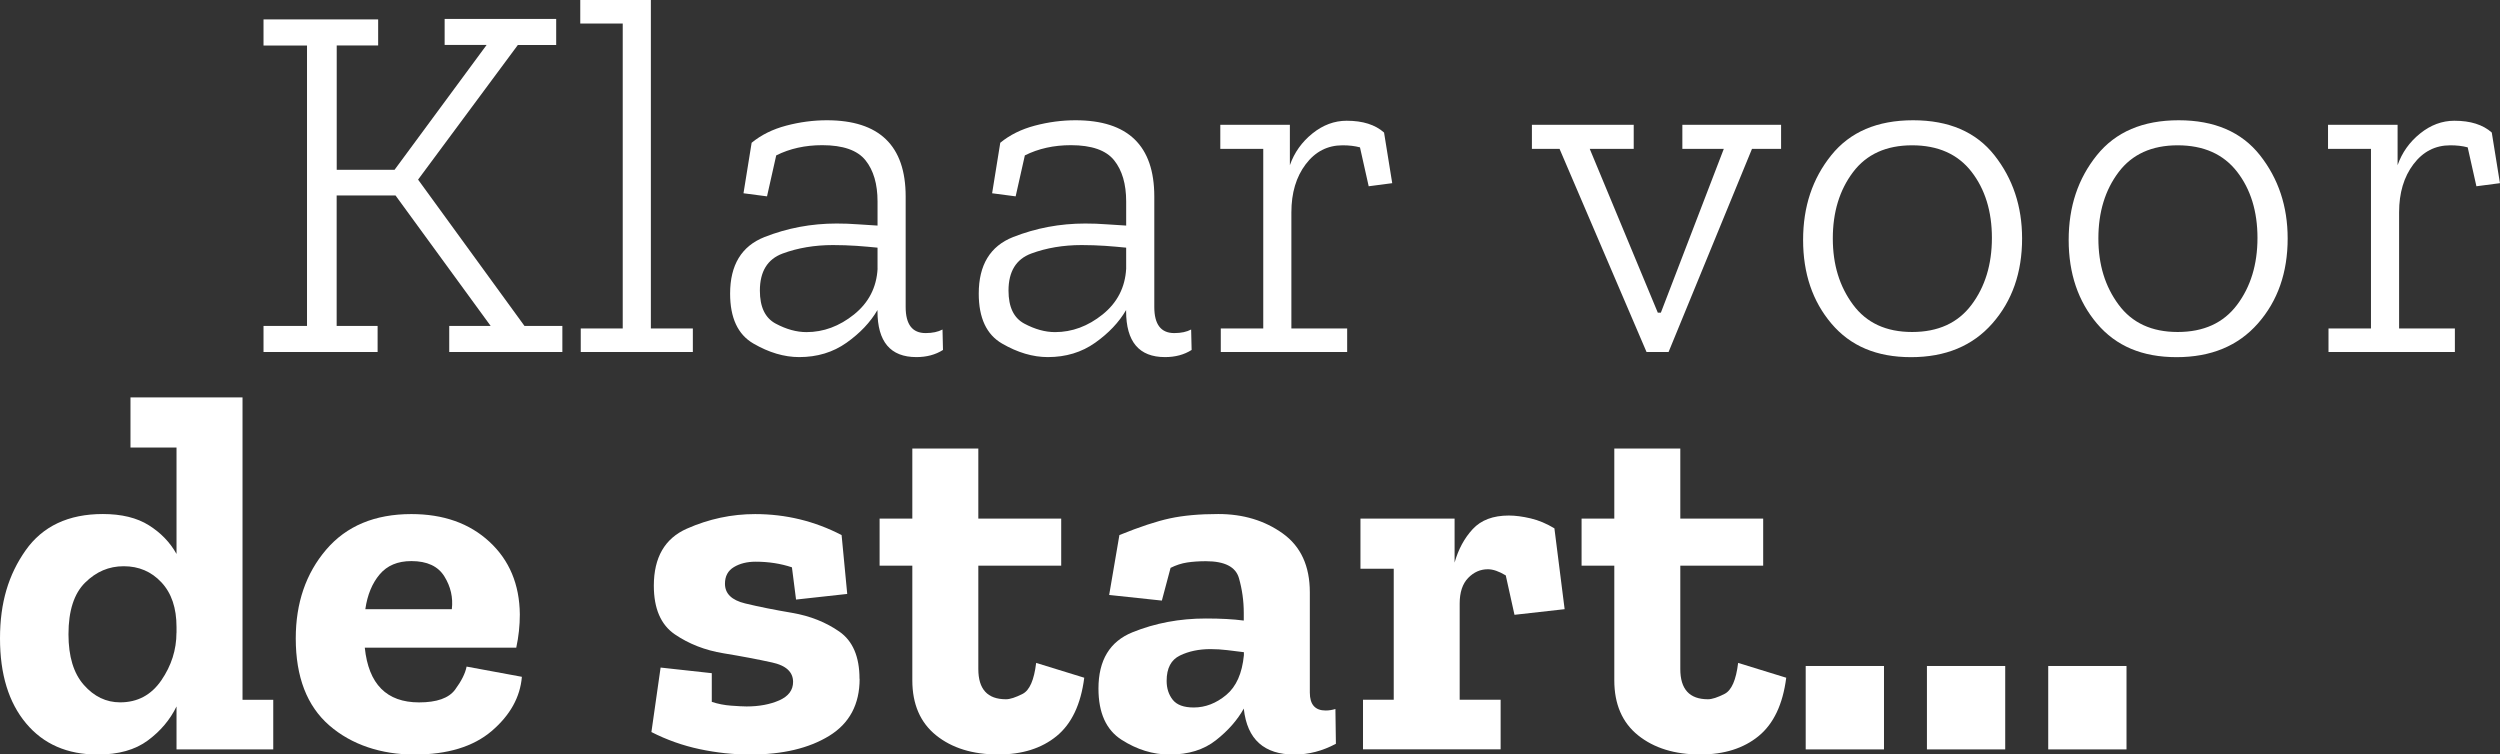
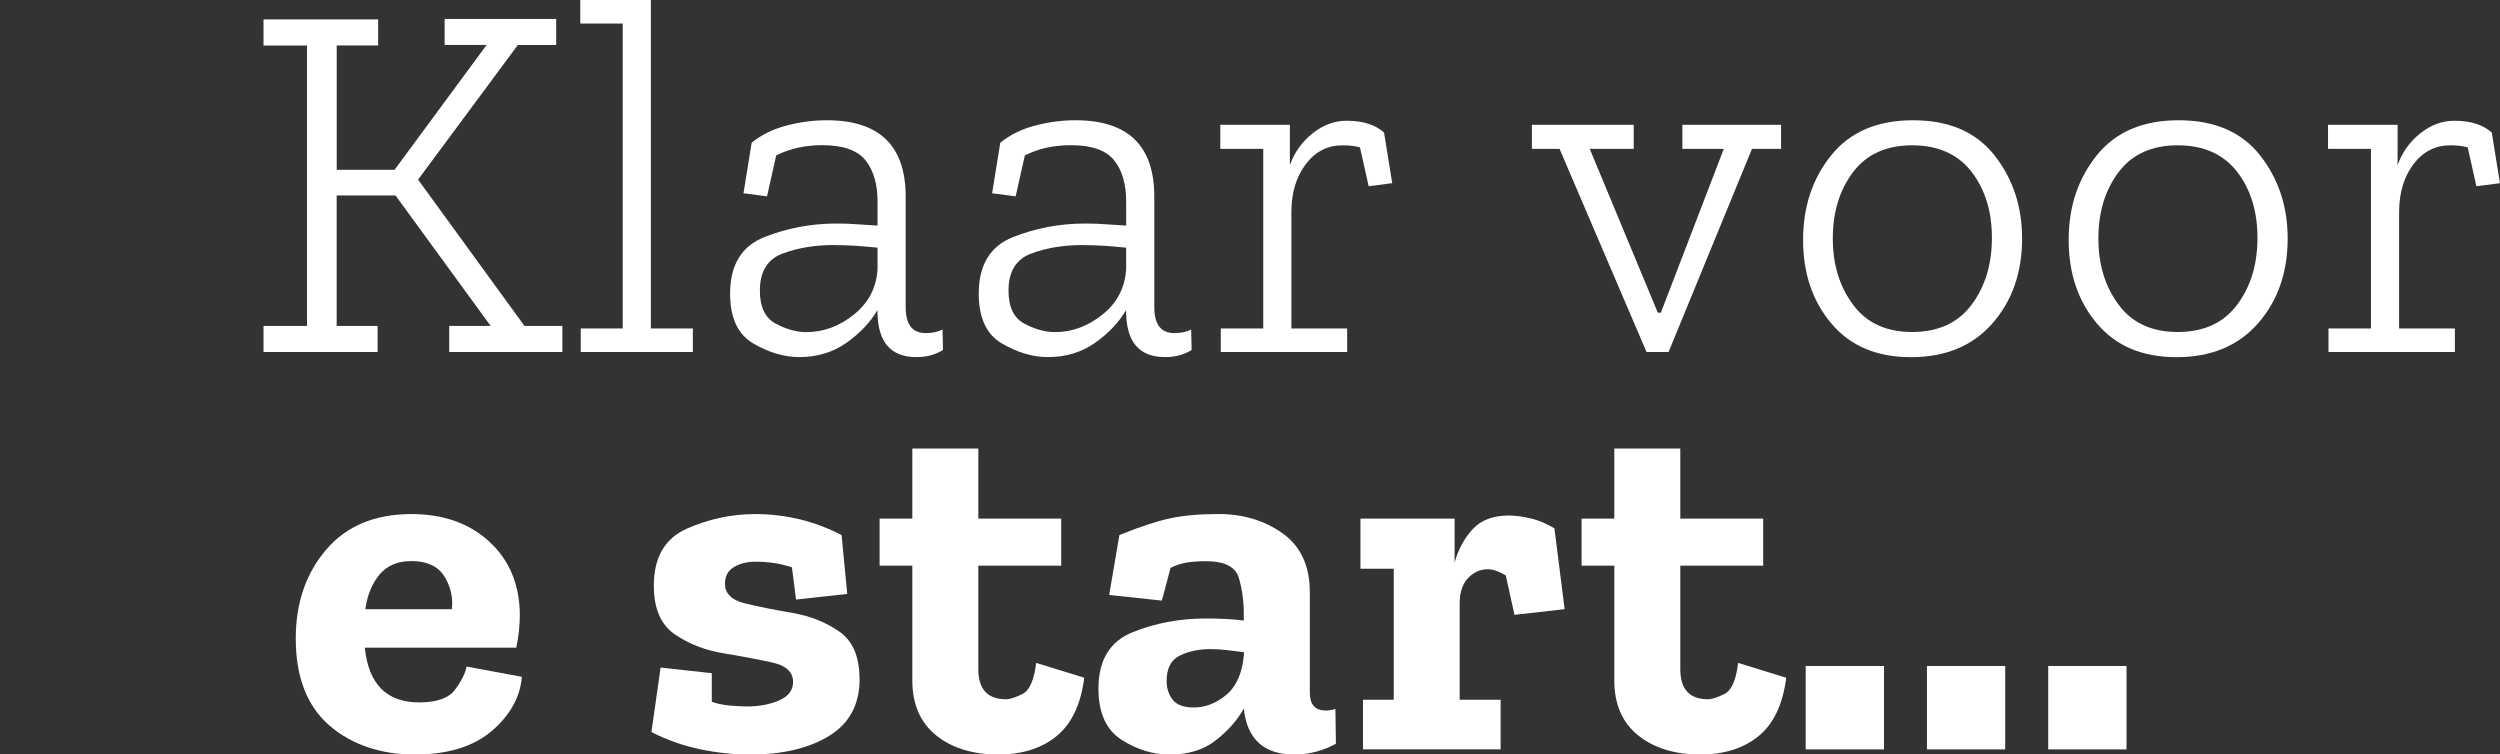
<svg xmlns="http://www.w3.org/2000/svg" id="Laag_2" data-name="Laag 2" viewBox="0 0 413.26 124.72" width="413.26" height="124.72" x="0" y="0">
  <rect x="0" y="0" width="413.26" height="124.72" fill="#333333" stroke="none" />
  <defs>
    <style>
      .cls-1 {
        fill: #fff;
      }
    </style>
  </defs>
  <g id="Laag_1-2" data-name="Laag 1">
    <g>
      <path class="cls-1" d="M92.95,58.19h-18.69v-4.31h6.85l-15.73-21.57h-9.73v21.57h6.77v4.31h-18.86v-4.31h7.19V7.53h-7.19V3.21h18.95v4.31h-6.85v20.55h9.56l15.22-20.64h-6.94V3.13h18.44v4.31h-6.34l-16.49,22.25,17.59,24.19h6.26v4.31Z" />
      <path class="cls-1" d="M114.52,58.19h-18.52v-3.89h6.94V3.89h-7.02V0h11.67v54.3h6.94v3.89Z" />
      <path class="cls-1" d="M124.25,23.6c1.58-1.3,3.48-2.24,5.71-2.83,2.23-.59,4.47-.89,6.72-.89,8.68,0,13.03,4.2,13.03,12.6v18.27c0,2.88,1.1,4.31,3.3,4.31,1.13,0,2.06-.2,2.79-.59l.08,3.38c-1.24.79-2.71,1.18-4.4,1.18-4.29,0-6.43-2.54-6.43-7.61v-.17c-1.18,2.03-2.89,3.83-5.12,5.41-2.23,1.58-4.84,2.37-7.82,2.37-2.48,0-5-.75-7.57-2.24-2.57-1.49-3.85-4.24-3.85-8.25,0-4.74,1.89-7.85,5.67-9.35,3.78-1.49,7.75-2.24,11.93-2.24,1.18,0,2.35.04,3.51.13,1.16.08,2.24.16,3.26.21v-3.98c0-2.88-.66-5.15-1.99-6.81-1.33-1.66-3.71-2.5-7.15-2.5-2.82,0-5.36.56-7.61,1.69l-1.52,6.77-3.89-.51,1.35-8.37ZM145.06,44.41v-3.47c-1.07-.11-2.23-.21-3.47-.3-1.24-.08-2.54-.13-3.89-.13-3.04,0-5.82.47-8.33,1.4-2.51.93-3.76,2.98-3.76,6.13,0,2.71.87,4.53,2.62,5.46,1.75.93,3.44,1.4,5.08,1.4,2.82,0,5.44-.97,7.87-2.92,2.42-1.95,3.72-4.47,3.89-7.57Z" />
      <path class="cls-1" d="M165.35,23.6c1.58-1.3,3.48-2.24,5.71-2.83,2.23-.59,4.47-.89,6.72-.89,8.68,0,13.03,4.2,13.03,12.6v18.27c0,2.88,1.1,4.31,3.3,4.31,1.13,0,2.06-.2,2.79-.59l.08,3.38c-1.24.79-2.71,1.18-4.4,1.18-4.29,0-6.43-2.54-6.43-7.61v-.17c-1.18,2.03-2.89,3.83-5.12,5.41s-4.84,2.37-7.82,2.37c-2.48,0-5-.75-7.57-2.24-2.57-1.49-3.85-4.24-3.85-8.25,0-4.74,1.89-7.85,5.67-9.35,3.78-1.49,7.75-2.24,11.93-2.24,1.18,0,2.35.04,3.51.13,1.16.08,2.24.16,3.26.21v-3.98c0-2.88-.66-5.15-1.99-6.81-1.33-1.66-3.71-2.5-7.15-2.5-2.82,0-5.36.56-7.61,1.69l-1.52,6.77-3.89-.51,1.35-8.37ZM186.16,44.41v-3.47c-1.07-.11-2.23-.21-3.47-.3-1.24-.08-2.54-.13-3.89-.13-3.04,0-5.82.47-8.33,1.4-2.51.93-3.76,2.98-3.76,6.13,0,2.71.87,4.53,2.62,5.46,1.75.93,3.44,1.4,5.07,1.4,2.82,0,5.44-.97,7.87-2.92,2.42-1.95,3.72-4.47,3.89-7.57Z" />
      <path class="cls-1" d="M222.62,19.96c2.65,0,4.71.65,6.17,1.95l1.35,8.37-3.89.51-1.44-6.43c-.85-.23-1.81-.34-2.88-.34-2.48,0-4.51,1.04-6.09,3.13-1.58,2.09-2.37,4.74-2.37,7.95v19.2h9.22v3.89h-20.89v-3.89h7.02v-29.69h-7.1v-3.98h11.5v6.68c.73-2.09,1.97-3.83,3.72-5.24,1.75-1.41,3.64-2.11,5.67-2.11Z" />
      <path class="cls-1" d="M294.43,24.61h-4.82l-13.79,33.58h-3.64l-14.38-33.58h-4.57v-3.98h16.83v3.98h-7.27l11.25,27.07h.51l10.4-27.07h-6.85v-3.98h16.32v3.98Z" />
      <path class="cls-1" d="M334.26,39.42c0,5.64-1.64,10.32-4.91,14.04-3.27,3.72-7.75,5.58-13.45,5.58s-10.02-1.85-13.15-5.54c-3.13-3.69-4.69-8.3-4.69-13.83s1.55-10.14,4.65-14c3.1-3.86,7.61-5.79,13.53-5.79s10.4,1.93,13.45,5.79c3.04,3.86,4.57,8.44,4.57,13.74ZM329.27,39.33c0-4.4-1.13-8.05-3.38-10.95-2.26-2.9-5.53-4.36-9.81-4.36s-7.54,1.48-9.77,4.44c-2.23,2.96-3.34,6.61-3.34,10.95s1.11,7.94,3.34,10.95c2.23,3.02,5.48,4.52,9.77,4.52s7.56-1.49,9.81-4.48c2.25-2.99,3.38-6.68,3.38-11.08Z" />
      <path class="cls-1" d="M378.16,39.42c0,5.64-1.64,10.32-4.91,14.04-3.27,3.72-7.75,5.58-13.45,5.58s-10.02-1.85-13.15-5.54c-3.13-3.69-4.69-8.3-4.69-13.83s1.55-10.14,4.65-14c3.1-3.86,7.61-5.79,13.53-5.79s10.4,1.93,13.45,5.79c3.04,3.86,4.57,8.44,4.57,13.74ZM373.17,39.33c0-4.4-1.13-8.05-3.38-10.95-2.26-2.9-5.53-4.36-9.81-4.36s-7.54,1.48-9.77,4.44c-2.23,2.96-3.34,6.61-3.34,10.95s1.11,7.94,3.34,10.95c2.23,3.02,5.48,4.52,9.77,4.52s7.56-1.49,9.81-4.48c2.25-2.99,3.38-6.68,3.38-11.08Z" />
      <path class="cls-1" d="M405.73,19.96c2.65,0,4.71.65,6.17,1.95l1.35,8.37-3.89.51-1.44-6.43c-.85-.23-1.81-.34-2.88-.34-2.48,0-4.51,1.04-6.09,3.13-1.58,2.09-2.37,4.74-2.37,7.95v19.2h9.22v3.89h-20.89v-3.89h7.02v-29.69h-7.1v-3.98h11.5v6.68c.73-2.09,1.97-3.83,3.72-5.24,1.75-1.41,3.64-2.11,5.67-2.11Z" />
-       <path class="cls-1" d="M45.17,123.88h-15.99v-7.1c-1.07,2.2-2.65,4.07-4.74,5.62-2.09,1.55-4.85,2.33-8.29,2.33-5.02,0-8.97-1.72-11.84-5.16-2.88-3.44-4.31-8.12-4.31-14.04s1.41-10.54,4.23-14.55c2.82-4,7.08-6.01,12.77-6.01,3.1,0,5.64.62,7.61,1.86,1.97,1.24,3.5,2.82,4.57,4.74v-17.59h-7.61v-8.29h18.52v49.99h5.08v8.2ZM29.18,104.59v-.93c0-3.16-.83-5.62-2.5-7.4-1.66-1.78-3.74-2.66-6.22-2.66s-4.55.9-6.39,2.71c-1.83,1.81-2.75,4.65-2.75,8.54,0,3.67.85,6.46,2.54,8.37,1.69,1.92,3.69,2.88,6,2.88,2.88,0,5.14-1.21,6.81-3.64,1.66-2.42,2.5-5.05,2.5-7.87Z" />
      <path class="cls-1" d="M86.27,111.87c-.28,3.38-1.95,6.37-4.99,8.97-3.04,2.59-7.3,3.89-12.77,3.89s-10.39-1.61-14.08-4.82c-3.69-3.21-5.54-8.01-5.54-14.38,0-5.86,1.68-10.75,5.03-14.67,3.35-3.92,8.05-5.88,14.08-5.88,5.3,0,9.6,1.52,12.9,4.57s4.98,7.05,5.03,12.01c0,1.86-.2,3.69-.59,5.5h-25.04c.62,6.03,3.61,9.05,8.97,9.05,2.93,0,4.92-.7,5.96-2.11,1.04-1.41,1.68-2.68,1.9-3.81l9.14,1.69ZM74.69,100.7c.22-1.92-.18-3.72-1.23-5.41-1.04-1.69-2.86-2.54-5.46-2.54-2.26,0-4,.73-5.24,2.2-1.24,1.47-2.03,3.38-2.37,5.75h14.29Z" />
      <path class="cls-1" d="M142.1,112.21c0,4.23-1.68,7.37-5.03,9.43-3.36,2.06-7.71,3.09-13.07,3.09-2.76,0-5.54-.3-8.33-.89-2.79-.59-5.46-1.54-7.99-2.83l1.52-10.66,8.46.93v4.74c1.01.34,2.09.55,3.21.63,1.13.08,1.97.13,2.54.13,2.08,0,3.89-.34,5.41-1.01,1.52-.68,2.28-1.69,2.28-3.05,0-1.63-1.16-2.71-3.47-3.21-2.31-.51-4.99-1.02-8.04-1.52s-5.72-1.55-8.04-3.13c-2.31-1.58-3.47-4.26-3.47-8.04,0-4.68,1.82-7.82,5.46-9.43,3.64-1.61,7.4-2.41,11.29-2.41,5.08,0,9.84,1.16,14.29,3.47l.93,9.73-8.46.93-.68-5.33c-1.86-.62-3.86-.93-6-.93-1.41,0-2.61.3-3.59.89-.99.59-1.48,1.51-1.48,2.75,0,1.64,1.11,2.72,3.34,3.26,2.23.54,4.82,1.06,7.78,1.56,2.96.51,5.55,1.54,7.78,3.09,2.23,1.55,3.34,4.16,3.34,7.82Z" />
      <path class="cls-1" d="M179.23,112.04c-.56,4.4-2.09,7.61-4.57,9.64-2.48,2.03-5.7,3.04-9.64,3.04-4.23,0-7.66-1.06-10.28-3.17-2.62-2.11-3.93-5.15-3.93-9.09v-18.95h-5.41v-7.78h5.41v-11.59h10.91v11.59h13.7v7.78h-13.7v17.09c0,3.33,1.52,4.99,4.57,4.99.68,0,1.59-.3,2.75-.89,1.16-.59,1.9-2.3,2.24-5.12l7.95,2.45Z" />
      <path class="cls-1" d="M185.06,88.44c3.33-1.35,6.1-2.27,8.33-2.75,2.23-.48,4.89-.72,7.99-.72,4.12,0,7.67,1.07,10.66,3.21,2.99,2.14,4.48,5.39,4.48,9.73v16.58c0,1.97.87,2.96,2.62,2.96.51,0,1.04-.08,1.61-.25l.08,5.75c-2.2,1.18-4.48,1.78-6.85,1.78-5.02,0-7.81-2.51-8.37-7.53v-.08c-1.07,1.92-2.61,3.67-4.61,5.24-2,1.58-4.55,2.37-7.66,2.37-2.76,0-5.41-.82-7.95-2.45-2.54-1.63-3.81-4.45-3.81-8.46,0-4.68,1.87-7.78,5.62-9.3,3.75-1.52,7.79-2.28,12.14-2.28,2.42,0,4.51.11,6.26.34v-1.27c0-1.97-.27-3.89-.8-5.75-.54-1.86-2.35-2.79-5.46-2.79-1.13,0-2.16.07-3.09.21-.93.14-1.85.44-2.75.89l-1.44,5.41-8.71-.93,1.69-9.9ZM205.62,108.32v-.51c-.9-.11-1.82-.23-2.75-.34-.93-.11-1.85-.17-2.75-.17-1.92,0-3.61.35-5.07,1.06-1.47.71-2.2,2.1-2.2,4.19,0,1.24.34,2.28,1.01,3.13.68.85,1.83,1.27,3.47,1.27,1.92,0,3.71-.69,5.37-2.07,1.66-1.38,2.63-3.57,2.92-6.56Z" />
      <path class="cls-1" d="M249.43,85.22c1.07,0,2.27.16,3.59.47,1.32.31,2.63.86,3.93,1.65l1.69,13.36-8.29.93-1.44-6.51c-1.13-.68-2.11-1.02-2.96-1.02-1.24,0-2.33.48-3.26,1.44-.93.96-1.4,2.37-1.4,4.23v15.9h6.77v8.2h-22.75v-8.2h5.08v-21.65h-5.5v-8.29h15.56v7.27c.62-2.2,1.62-4.05,3-5.54,1.38-1.49,3.37-2.24,5.96-2.24Z" />
      <path class="cls-1" d="M295.27,112.04c-.56,4.4-2.09,7.61-4.57,9.64-2.48,2.03-5.7,3.04-9.64,3.04-4.23,0-7.65-1.06-10.28-3.17-2.62-2.11-3.93-5.15-3.93-9.09v-18.95h-5.41v-7.78h5.41v-11.59h10.91v11.59h13.7v7.78h-13.7v17.09c0,3.33,1.52,4.99,4.57,4.99.68,0,1.59-.3,2.75-.89,1.16-.59,1.9-2.3,2.24-5.12l7.95,2.45Z" />
      <path class="cls-1" d="M298.49,123.88v-13.79h12.94v13.79h-12.94Z" />
      <path class="cls-1" d="M318.53,123.88v-13.79h12.94v13.79h-12.94Z" />
      <path class="cls-1" d="M338.58,123.88v-13.79h12.94v13.79h-12.94Z" />
    </g>
  </g>
</svg>